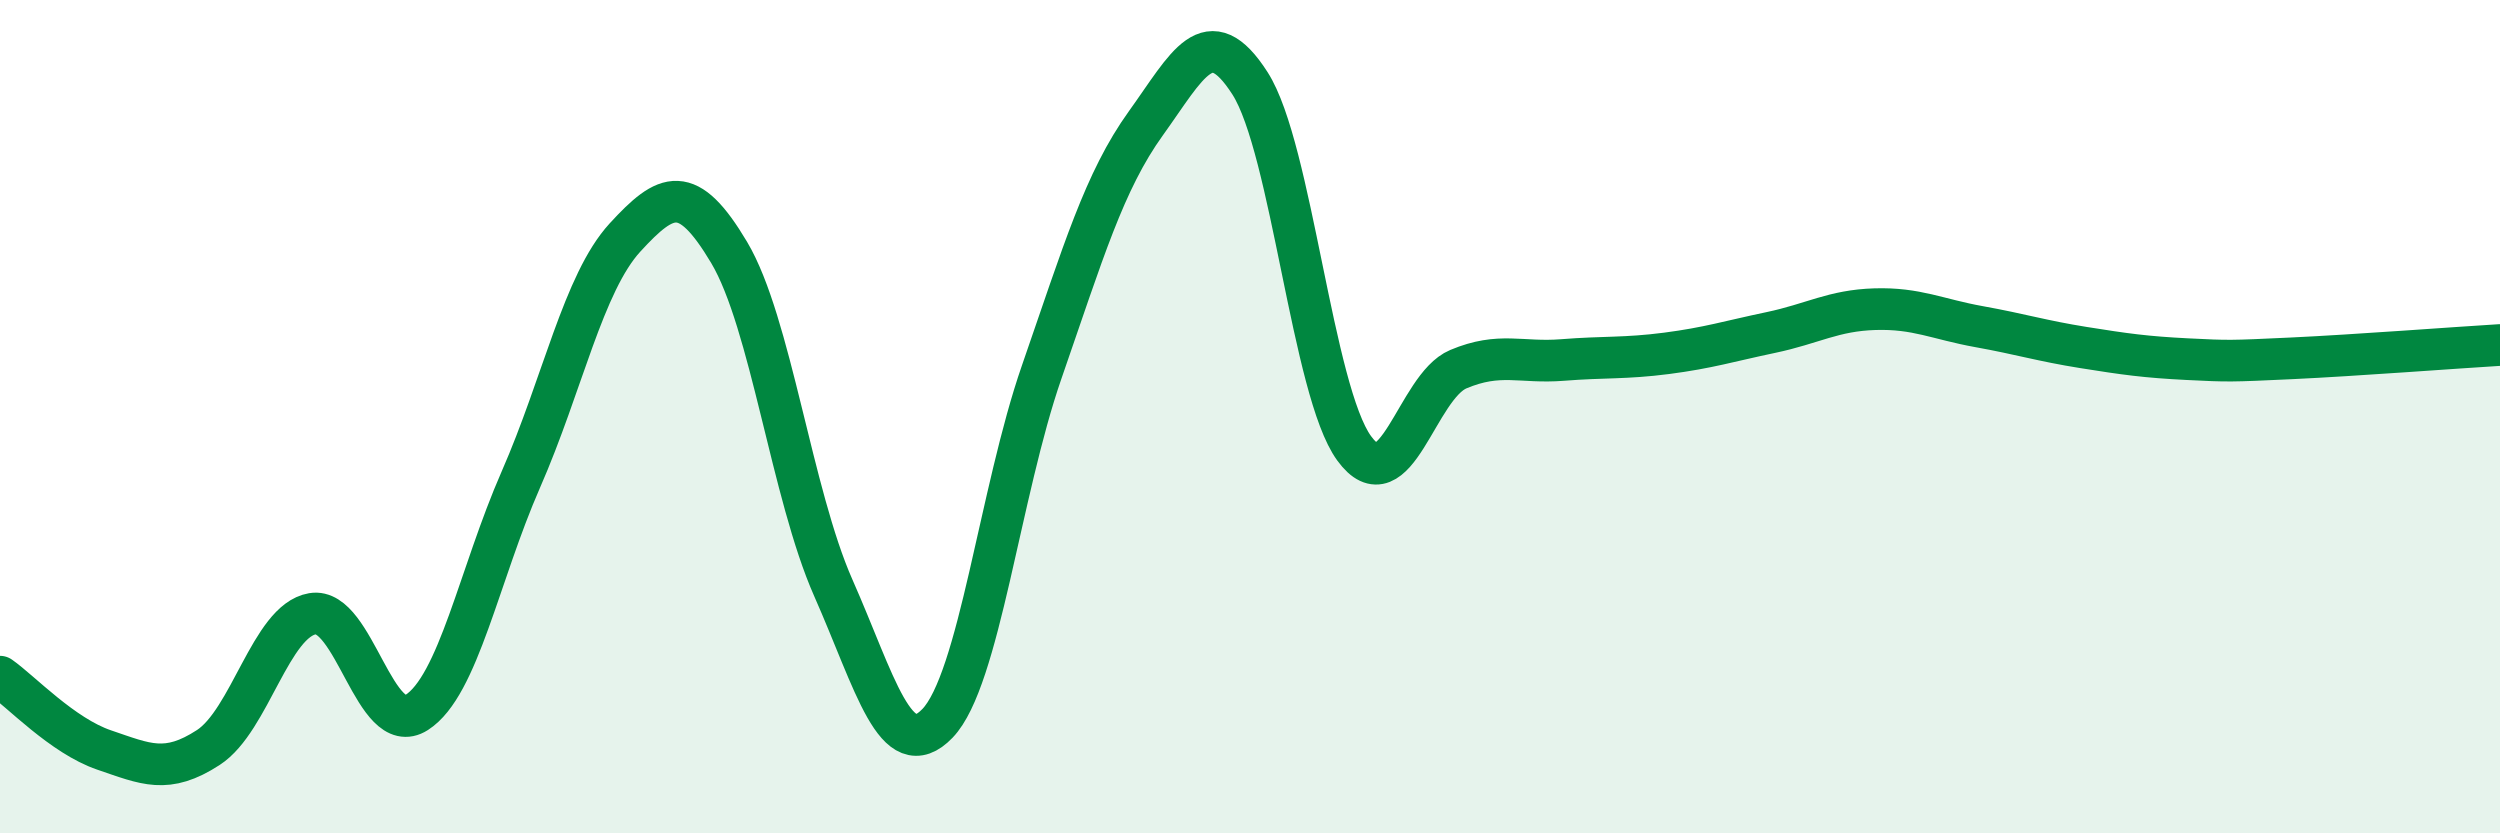
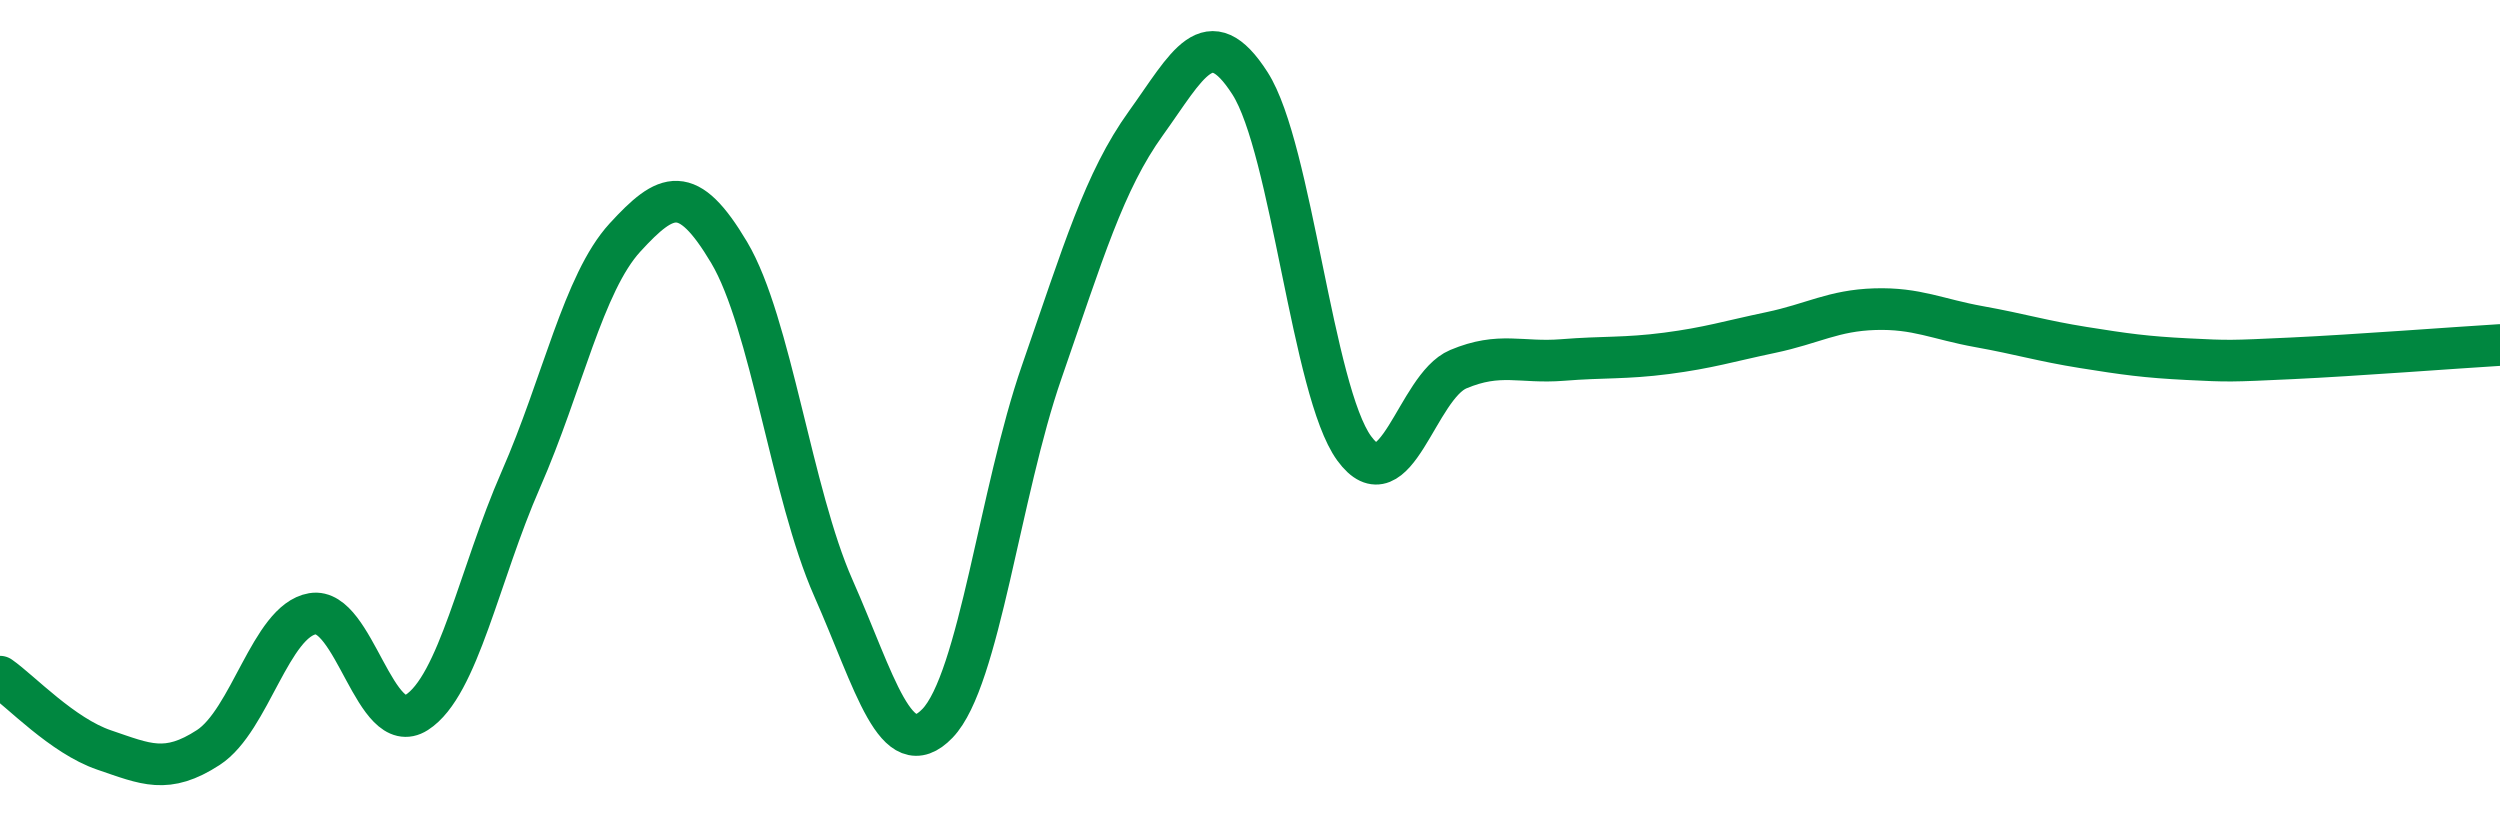
<svg xmlns="http://www.w3.org/2000/svg" width="60" height="20" viewBox="0 0 60 20">
-   <path d="M 0,16.24 C 0.5,16.59 1.5,17.66 2.5,18 C 3.5,18.34 4,18.59 5,17.94 C 6,17.29 6.5,14.9 7.5,14.73 C 8.5,14.56 9,17.74 10,17.1 C 11,16.46 11.5,13.79 12.5,11.51 C 13.5,9.23 14,6.79 15,5.7 C 16,4.61 16.5,4.38 17.5,6.06 C 18.5,7.74 19,11.85 20,14.11 C 21,16.37 21.5,18.4 22.5,17.36 C 23.5,16.32 24,11.81 25,8.93 C 26,6.05 26.5,4.35 27.5,2.96 C 28.5,1.57 29,0.44 30,2 C 31,3.56 31.5,9.39 32.5,10.76 C 33.5,12.13 34,9.28 35,8.86 C 36,8.44 36.5,8.72 37.5,8.64 C 38.5,8.56 39,8.61 40,8.48 C 41,8.35 41.5,8.19 42.5,7.98 C 43.5,7.77 44,7.45 45,7.42 C 46,7.39 46.5,7.66 47.5,7.84 C 48.5,8.02 49,8.18 50,8.34 C 51,8.5 51.5,8.57 52.5,8.62 C 53.5,8.67 53.5,8.67 55,8.6 C 56.5,8.53 59,8.34 60,8.28L60 20L0 20Z" fill="#008740" opacity="0.1" stroke-linecap="round" stroke-linejoin="round" />
  <path d="M 0,16.24 C 0.5,16.59 1.5,17.66 2.5,18 C 3.5,18.34 4,18.59 5,17.94 C 6,17.29 6.5,14.9 7.5,14.73 C 8.5,14.56 9,17.74 10,17.1 C 11,16.46 11.5,13.79 12.5,11.51 C 13.5,9.23 14,6.79 15,5.7 C 16,4.61 16.5,4.38 17.5,6.06 C 18.5,7.74 19,11.85 20,14.11 C 21,16.37 21.5,18.4 22.5,17.36 C 23.5,16.32 24,11.81 25,8.93 C 26,6.05 26.5,4.35 27.5,2.96 C 28.5,1.57 29,0.44 30,2 C 31,3.56 31.5,9.39 32.5,10.76 C 33.5,12.13 34,9.28 35,8.86 C 36,8.44 36.5,8.72 37.5,8.64 C 38.5,8.56 39,8.61 40,8.48 C 41,8.35 41.5,8.19 42.5,7.98 C 43.5,7.77 44,7.45 45,7.42 C 46,7.39 46.5,7.66 47.5,7.84 C 48.5,8.02 49,8.18 50,8.34 C 51,8.5 51.5,8.57 52.5,8.62 C 53.5,8.67 53.5,8.67 55,8.6 C 56.5,8.53 59,8.34 60,8.28" stroke="#008740" stroke-width="1" fill="none" stroke-linecap="round" stroke-linejoin="round" />
</svg>